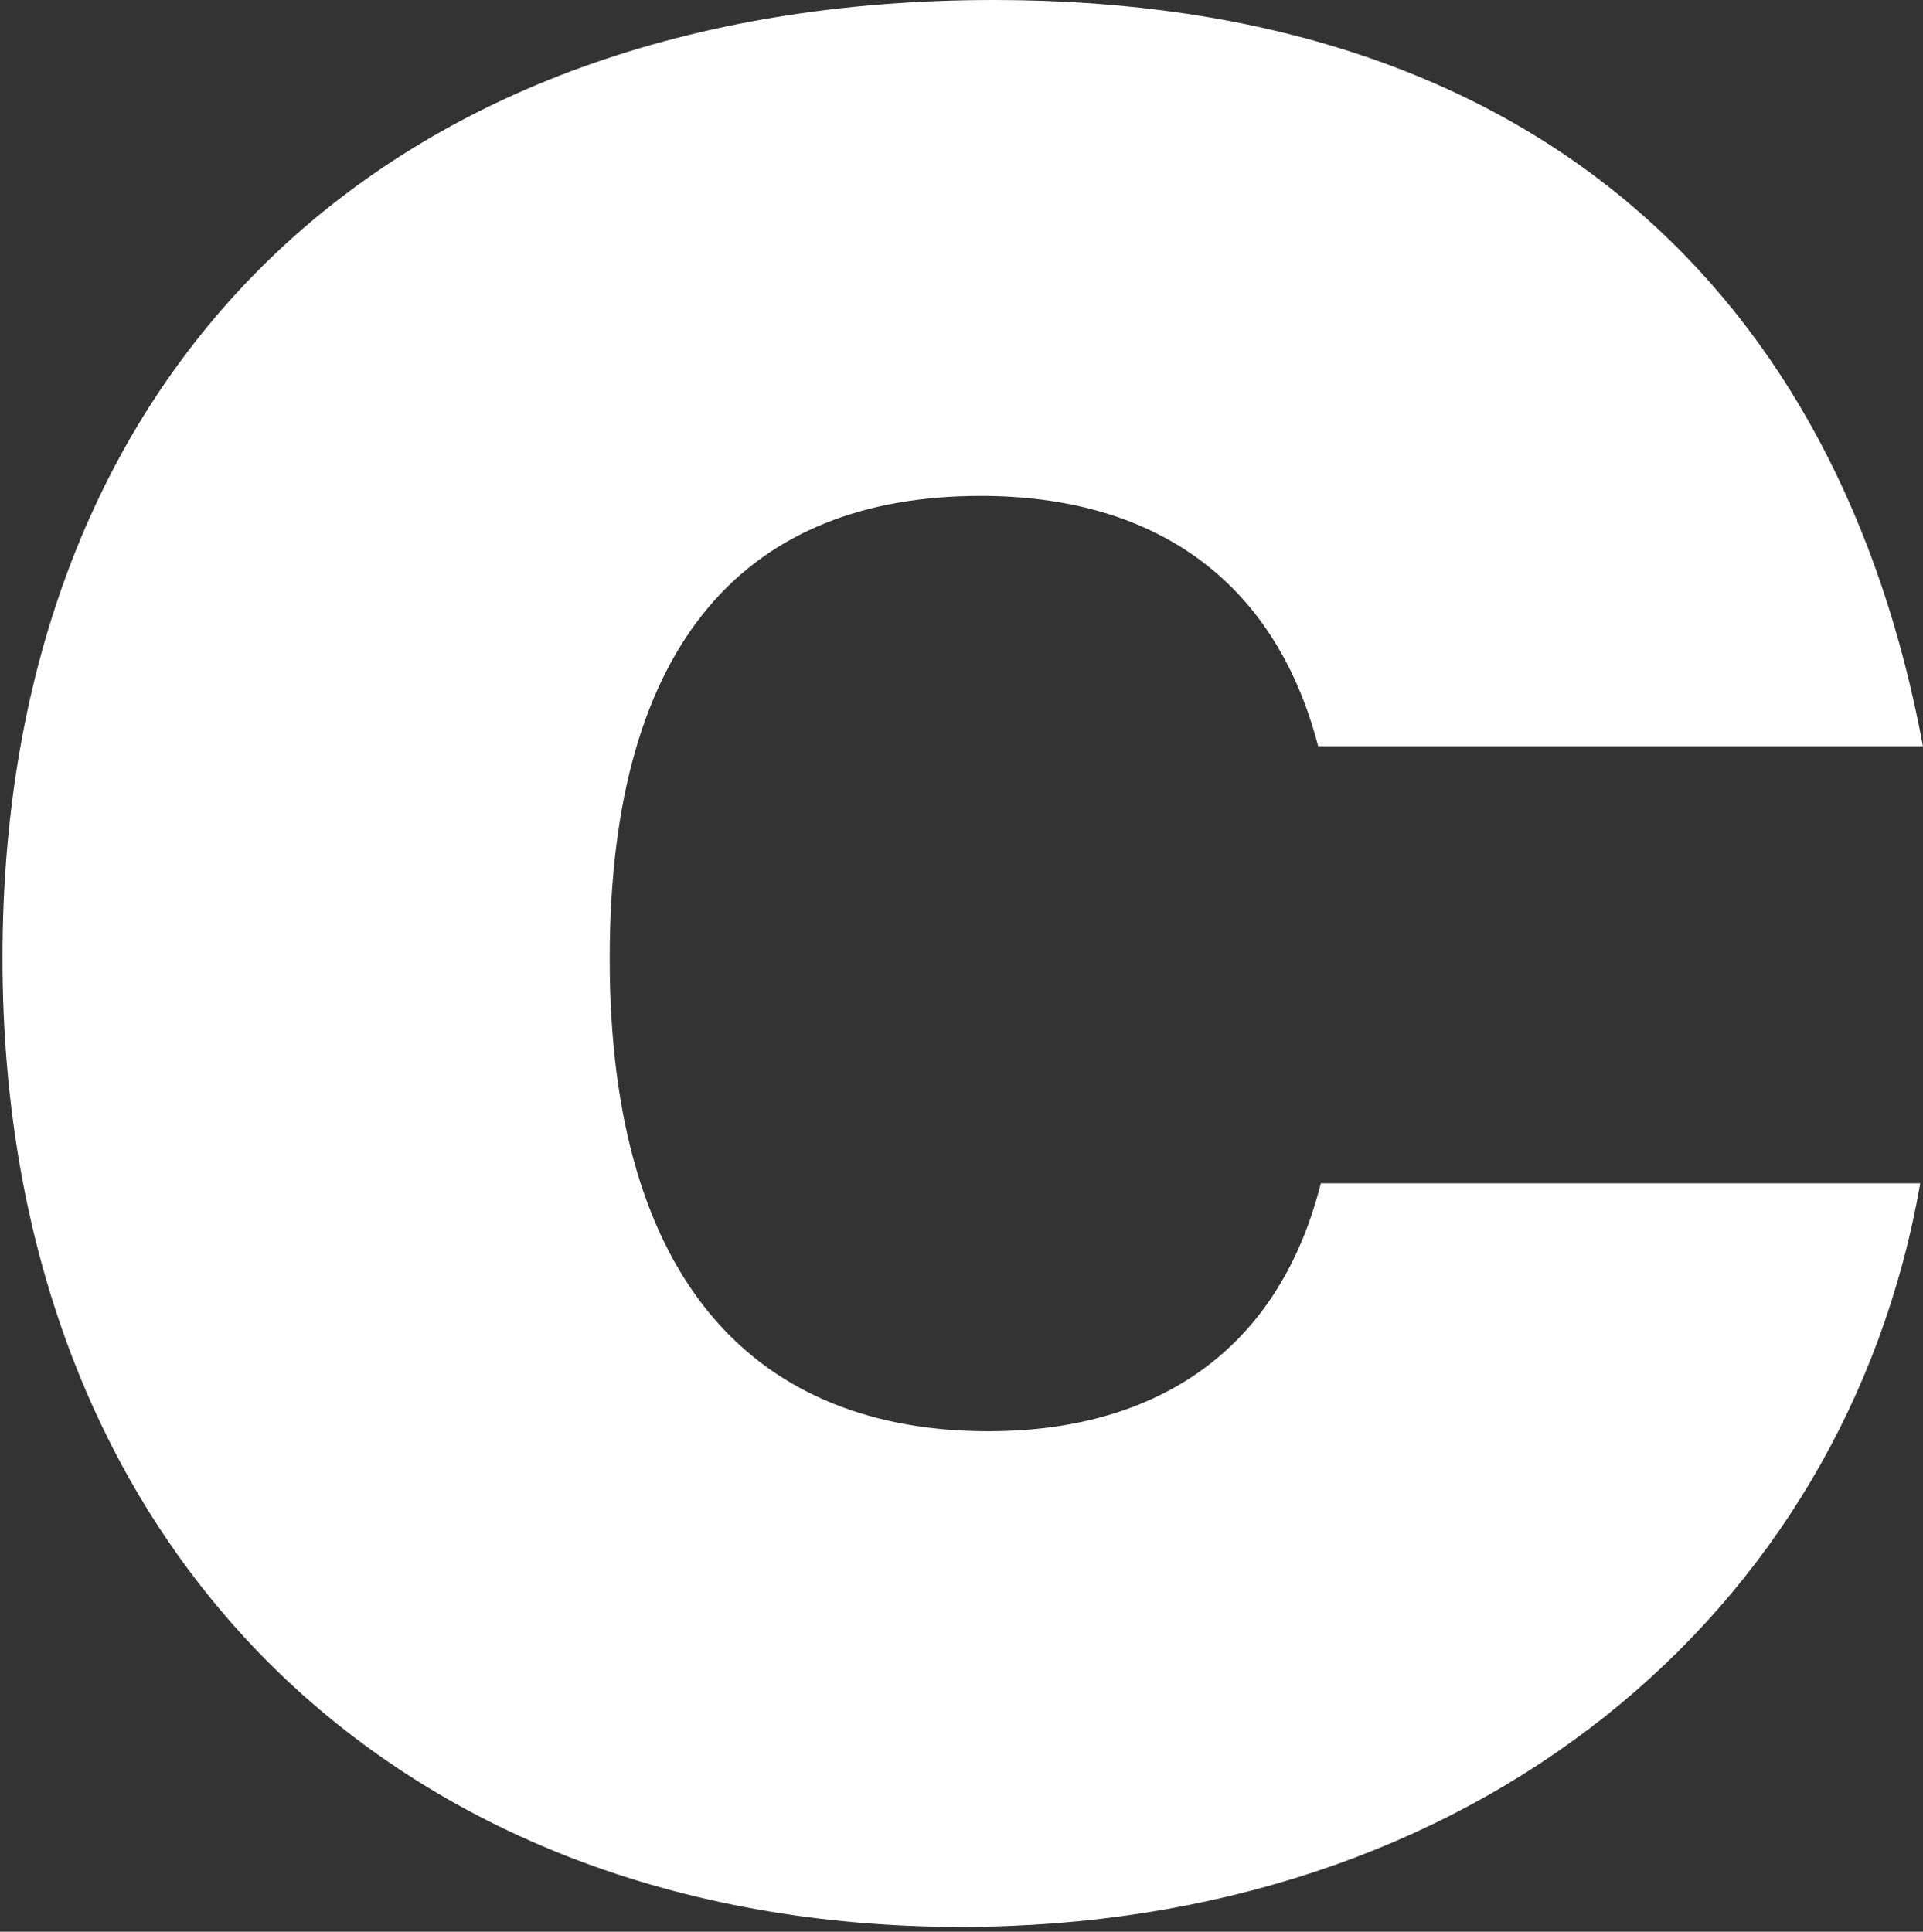
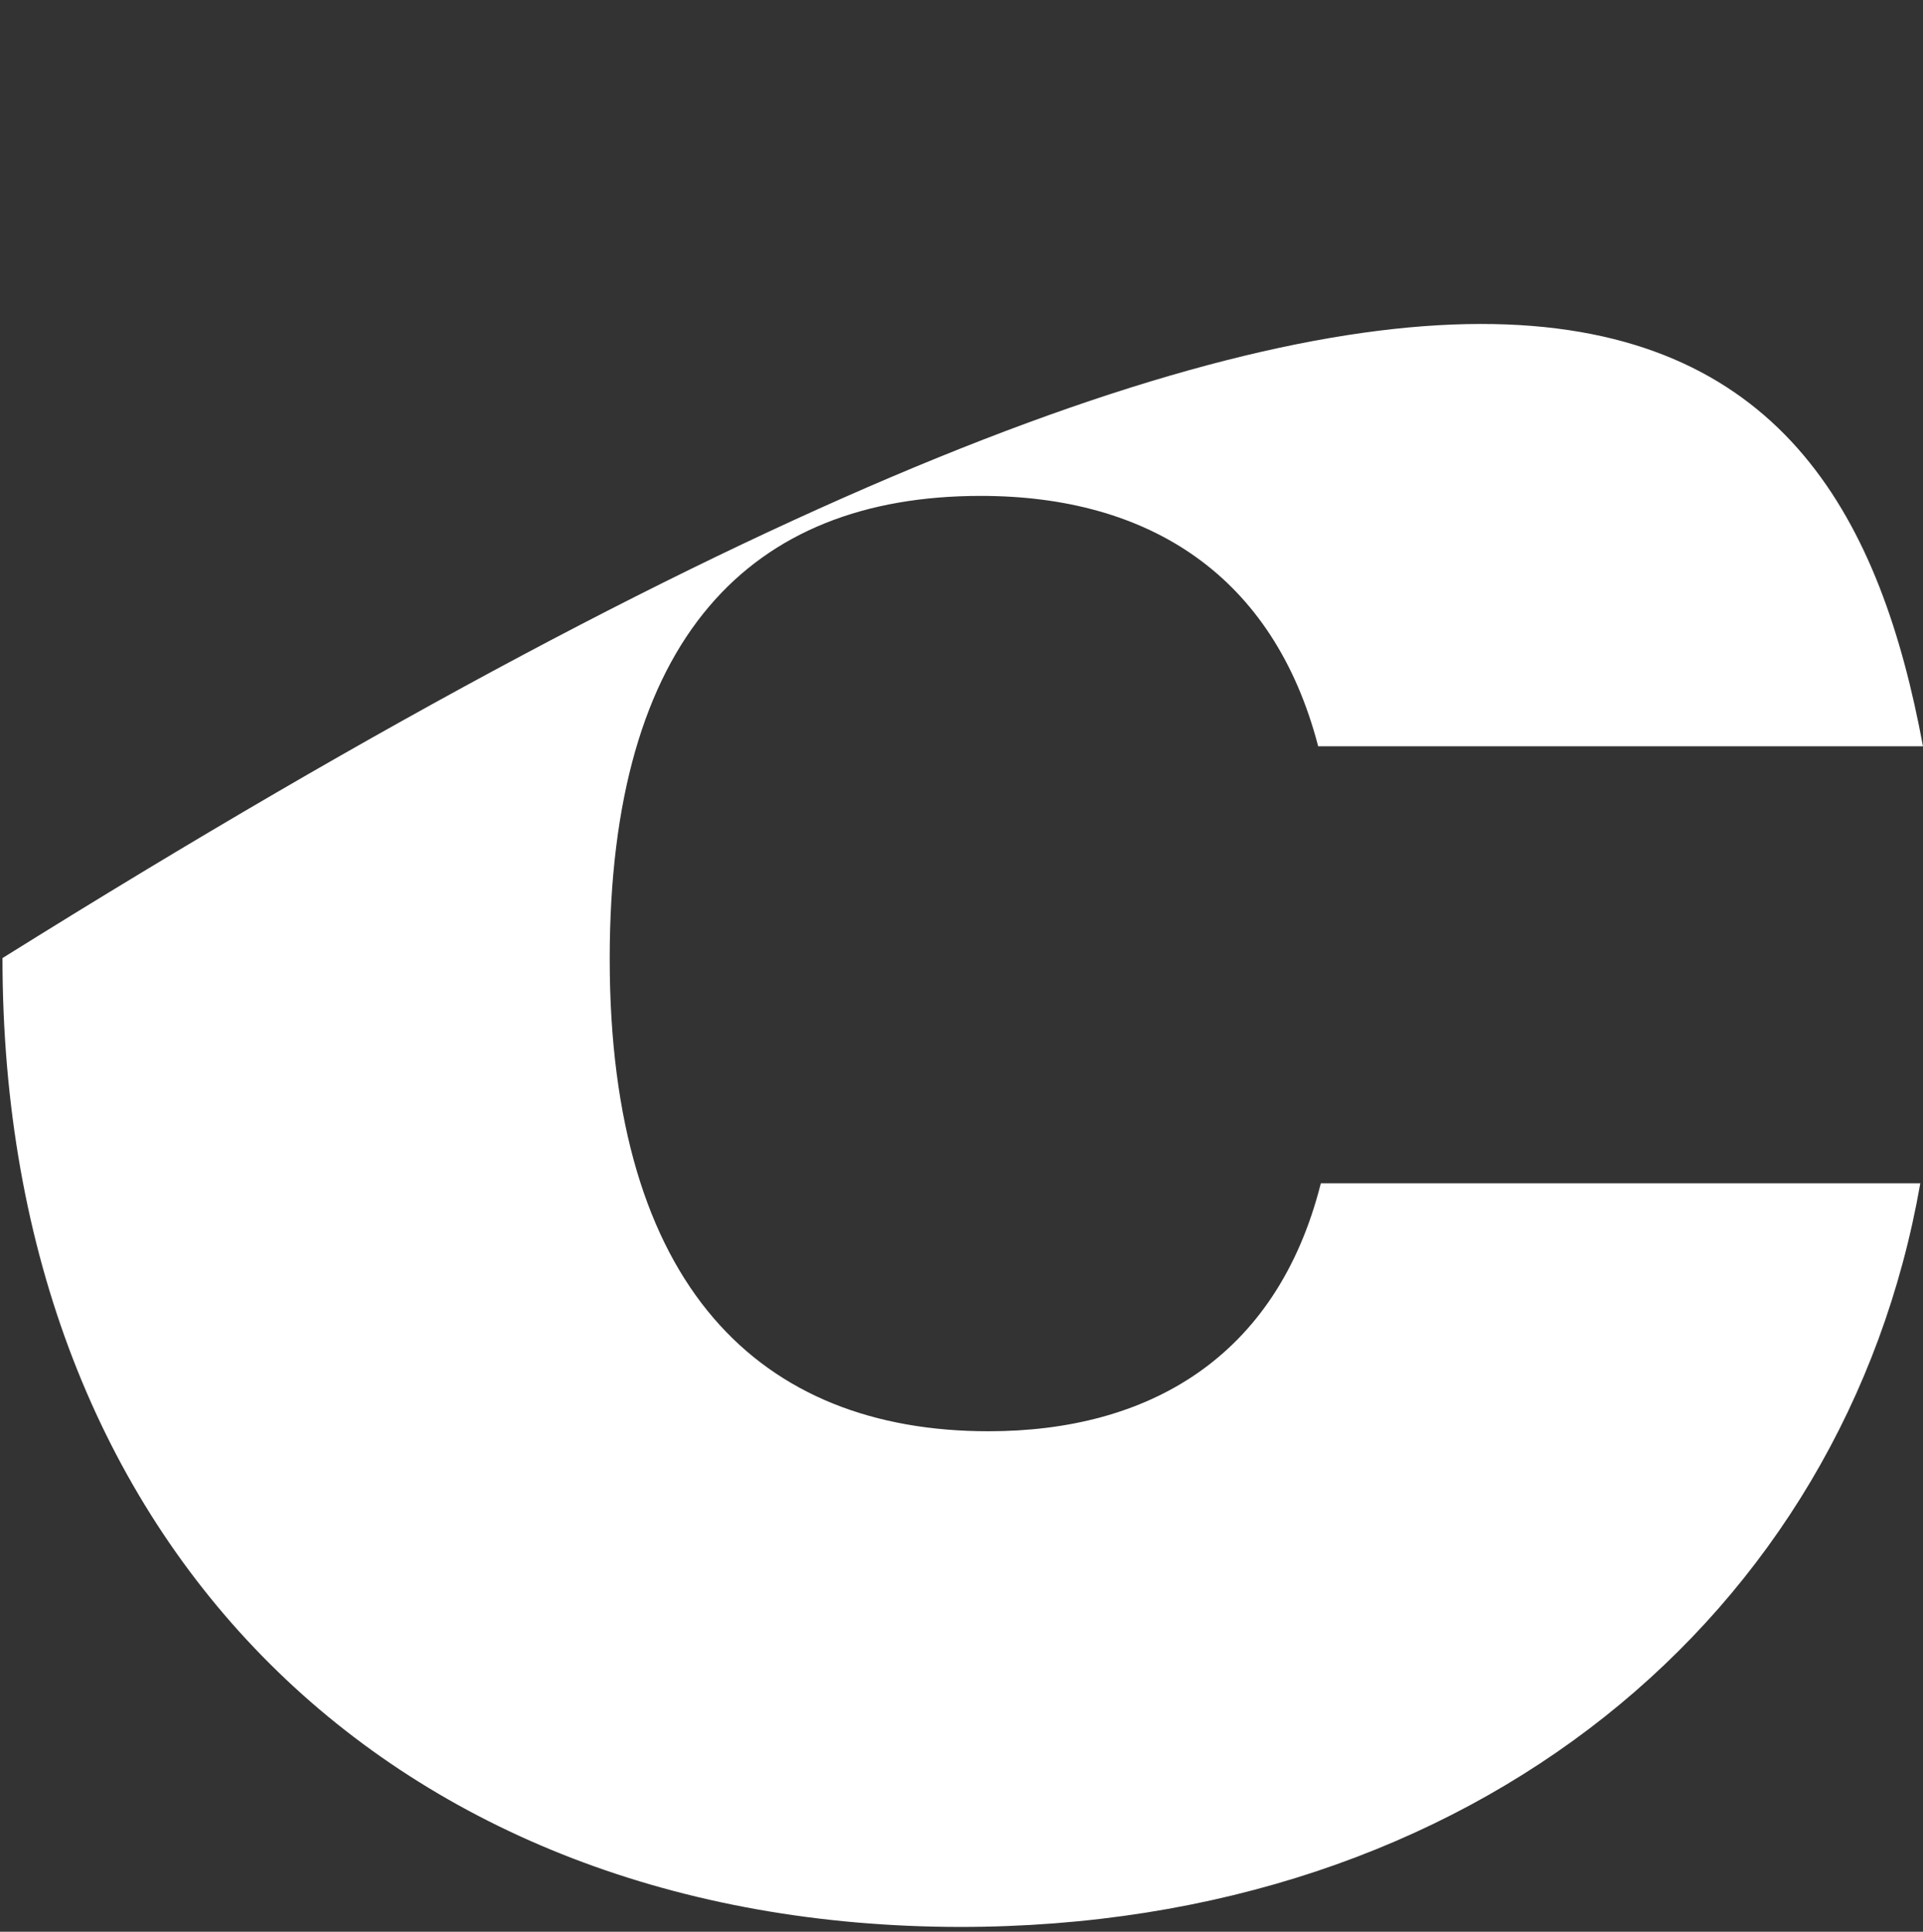
<svg xmlns="http://www.w3.org/2000/svg" width="214" height="215" viewBox="0 0 214 215" fill="none">
  <rect x="0" y="0" width="214" height="215" fill="#333333" stroke="none" />
-   <path d="M0.277 106.631C0.277 41.406 42.73 0 110.6 0C170.95 0 204.749 33.066 213.994 83.058H146.692C141.761 64.096 127.931 55.192 109.145 55.192C83.457 55.192 67.851 70.989 67.851 106.704C67.851 143.205 84.591 159.296 110.008 159.296C127.635 159.296 142.057 151.25 146.988 131.7H213.699C205.316 179.68 164.023 214.464 106.828 214.464C44.16 214.39 0.277 172.444 0.277 106.631Z" fill="white" />
+   <path d="M0.277 106.631C170.95 0 204.749 33.066 213.994 83.058H146.692C141.761 64.096 127.931 55.192 109.145 55.192C83.457 55.192 67.851 70.989 67.851 106.704C67.851 143.205 84.591 159.296 110.008 159.296C127.635 159.296 142.057 151.25 146.988 131.7H213.699C205.316 179.68 164.023 214.464 106.828 214.464C44.16 214.39 0.277 172.444 0.277 106.631Z" fill="white" />
</svg>